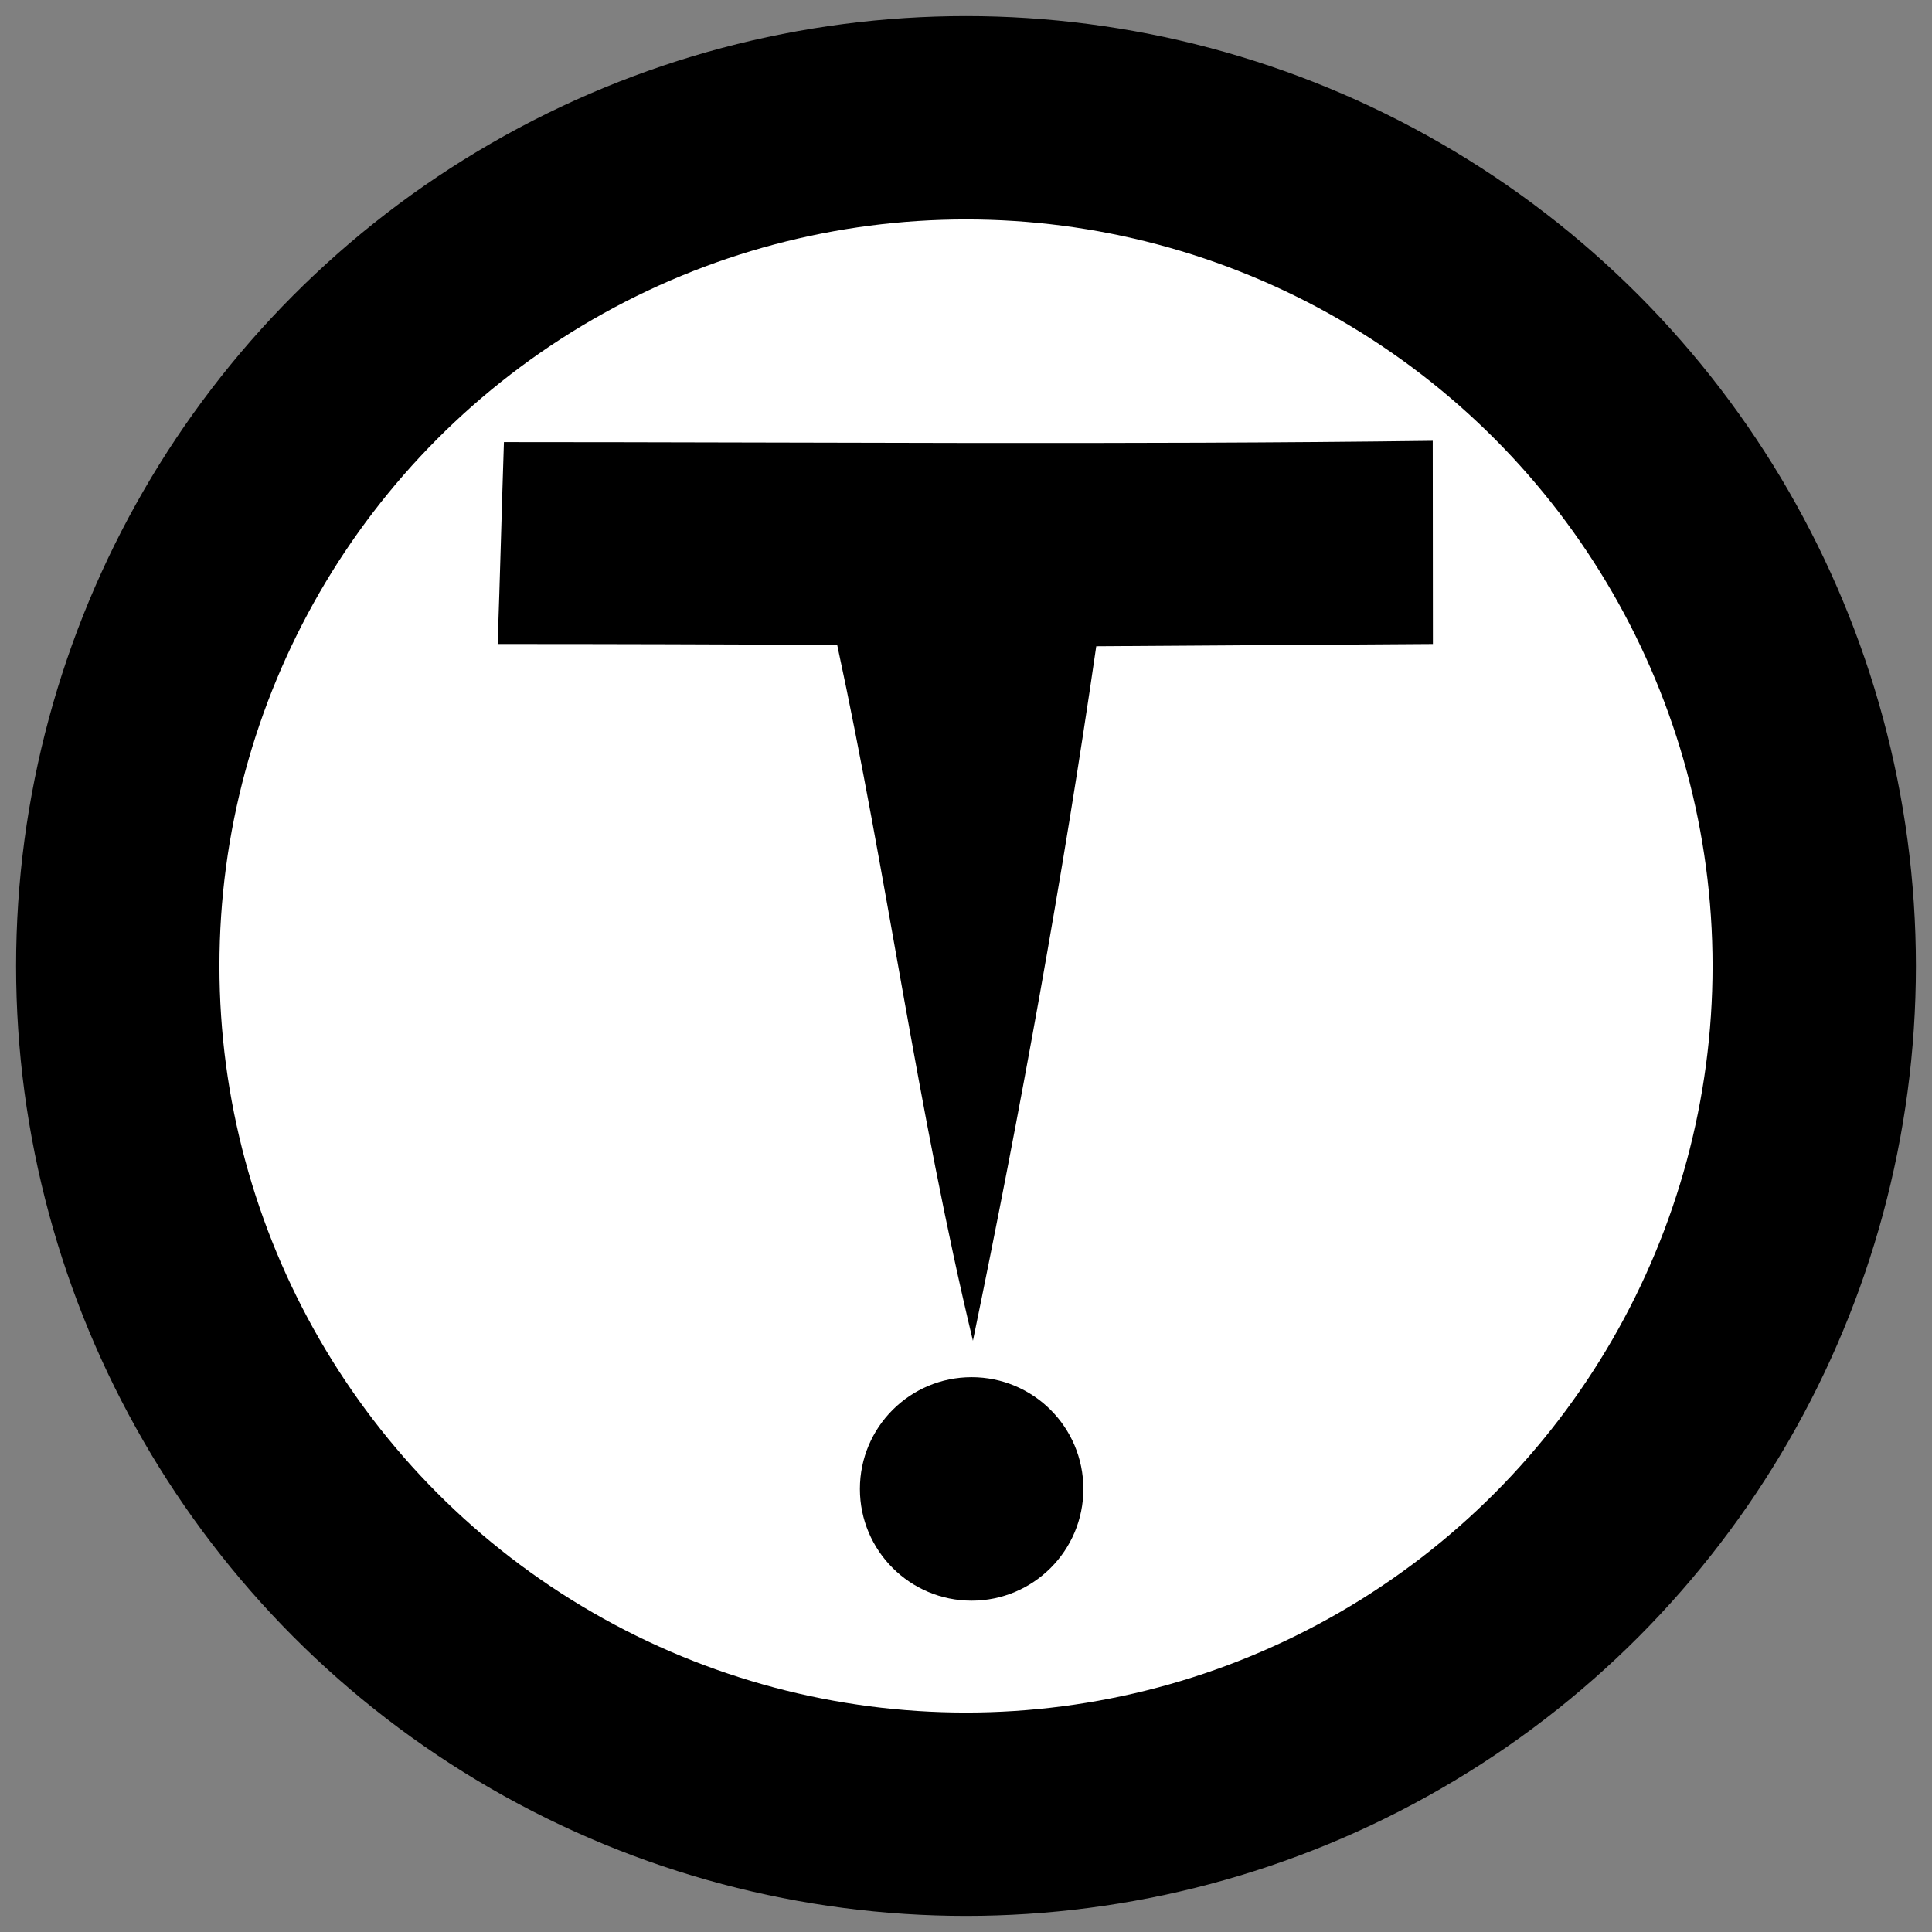
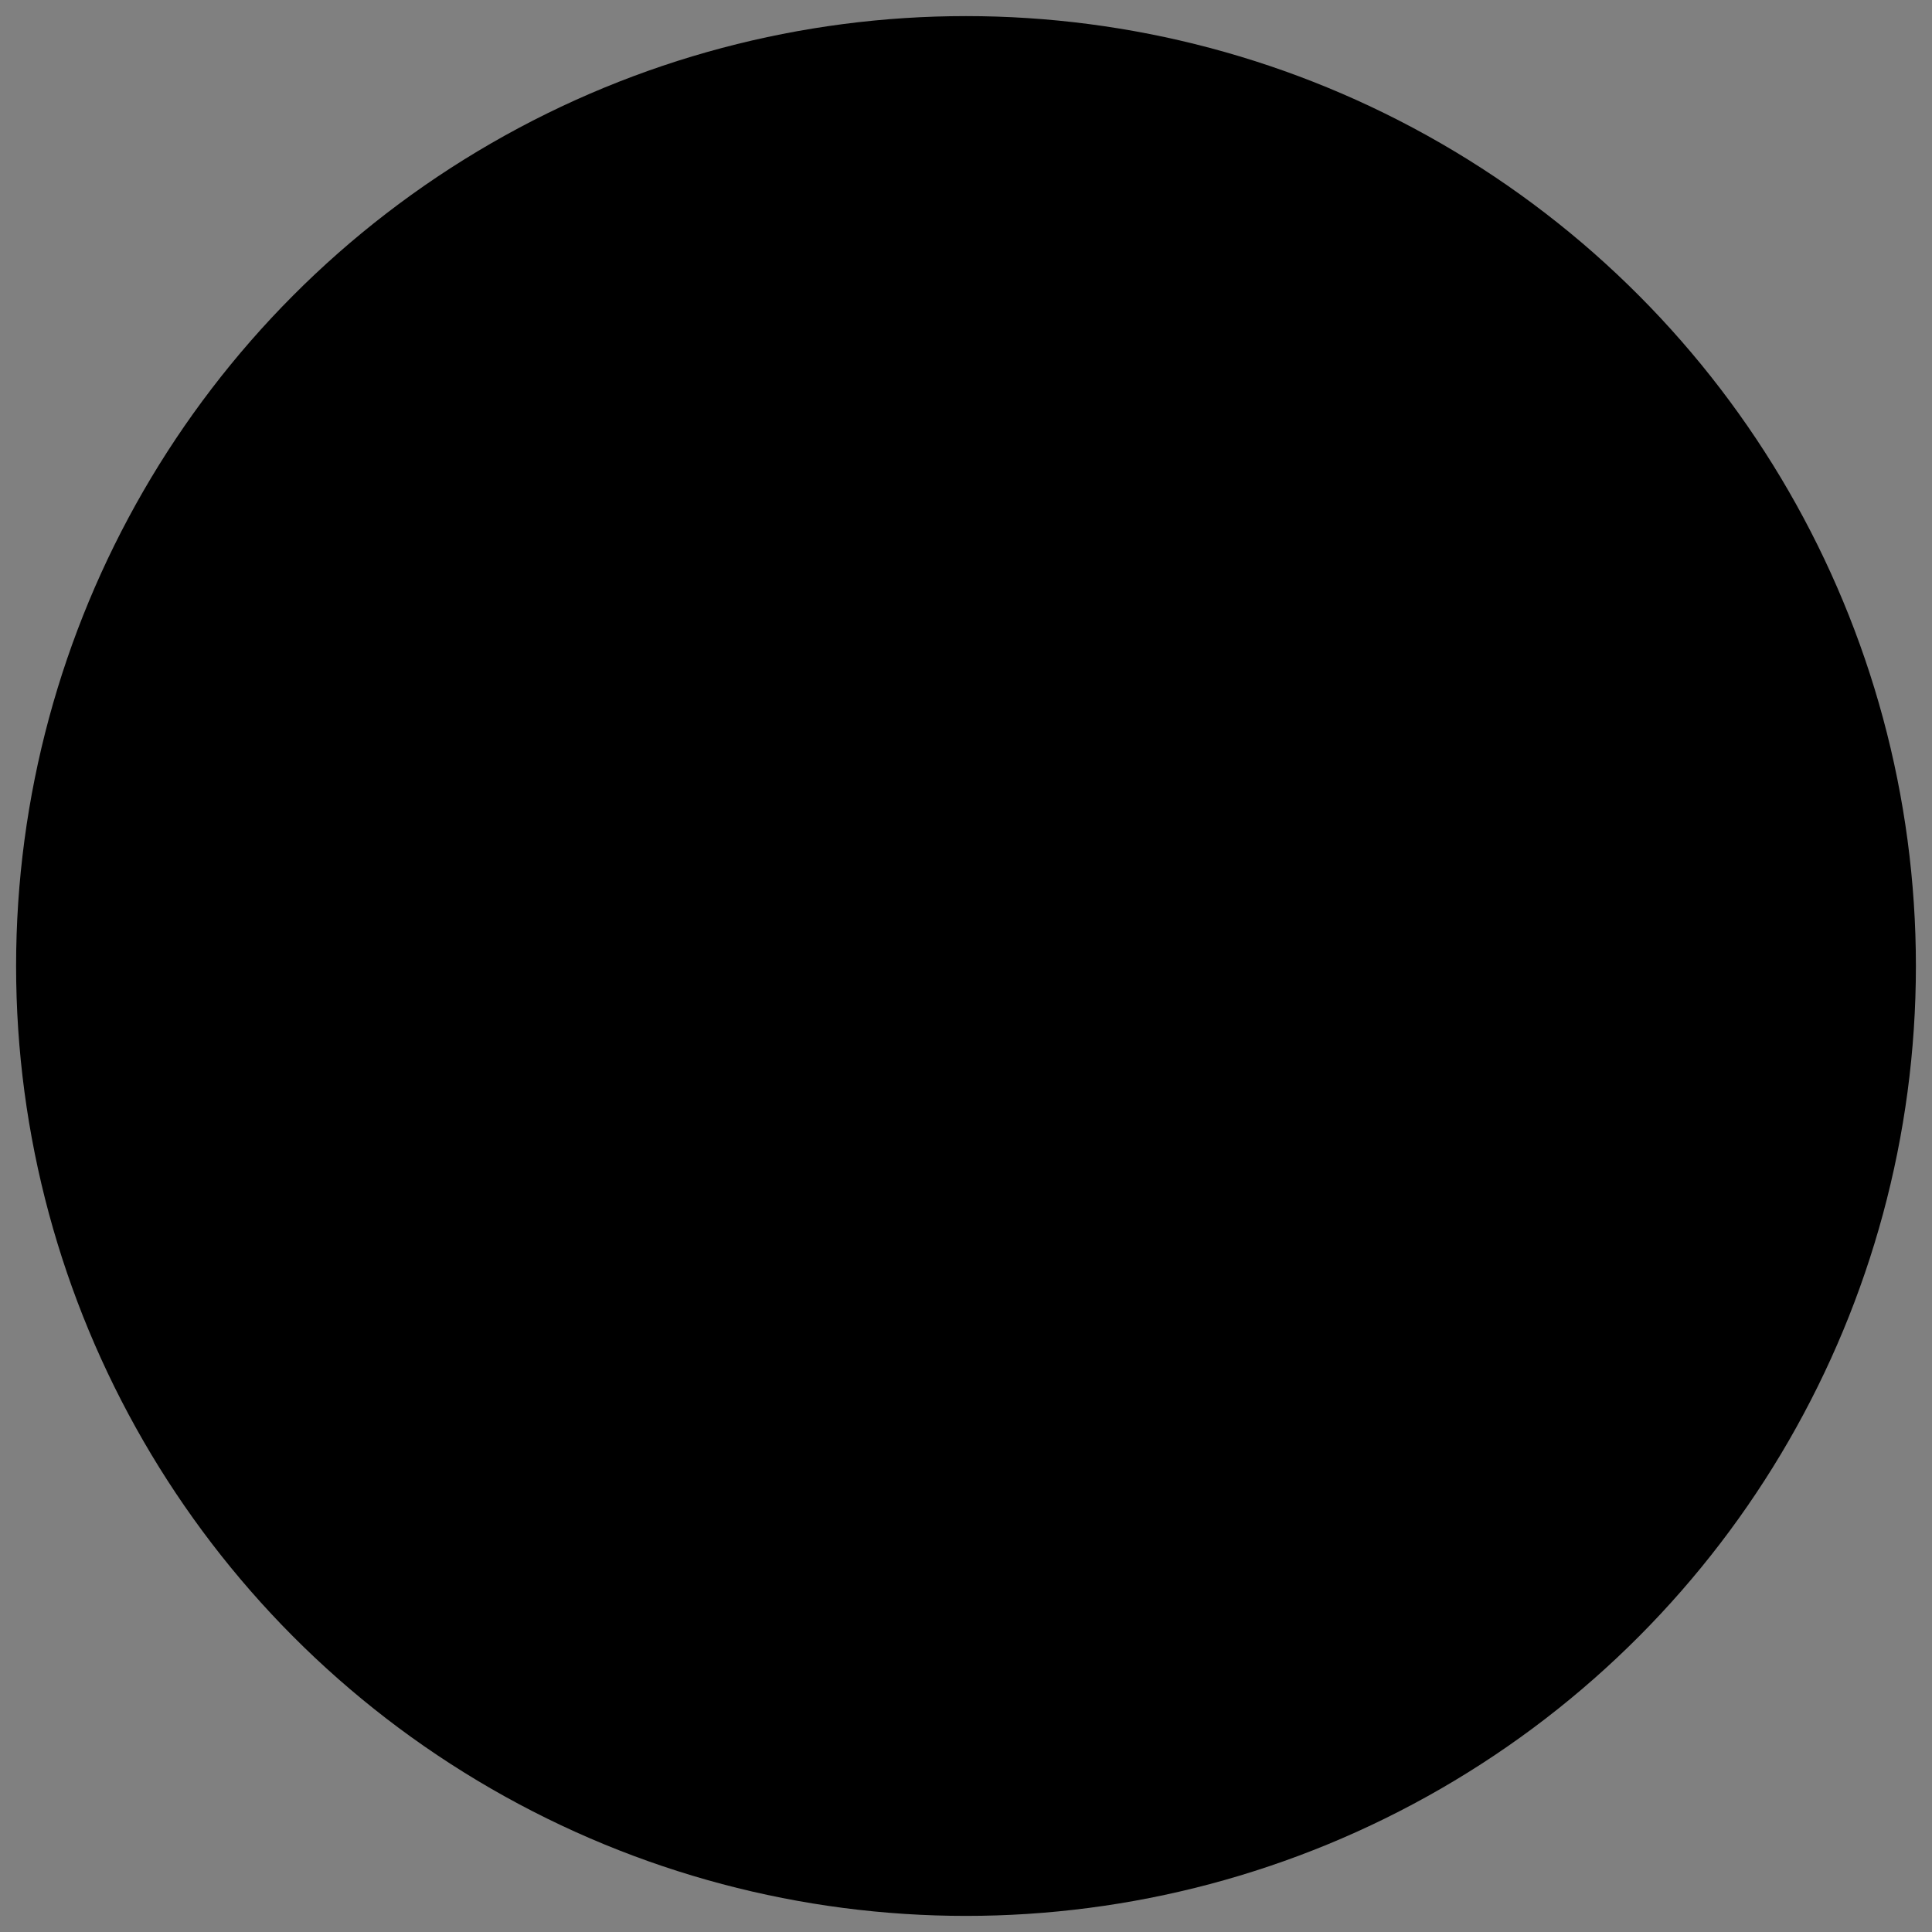
<svg xmlns="http://www.w3.org/2000/svg" id="Layer_1" data-name="Layer 1" viewBox="0 0 120 120">
  <rect x="0" y="0" width="120" height="120" fill="#808080" stroke="none" />
  <defs>
    <style>.cls-1{fill:#fff;}</style>
  </defs>
  <title>class_d2</title>
  <circle cx="60" cy="60" r="59" />
-   <circle class="cls-1" cx="60" cy="60" r="46.37" />
  <path d="M31.3,27.46c19.23,0,38.46.17,57.69-.08Q89,33.66,89,40l-20.91.14C66,54.56,63.38,69,60.43,83.28,57,69,55.1,54.41,52,40.06Q41.48,40,30.91,40C31.06,35.79,31.16,31.63,31.3,27.46Z" />
  <circle cx="60.35" cy="92.48" r="6.94" />
</svg>